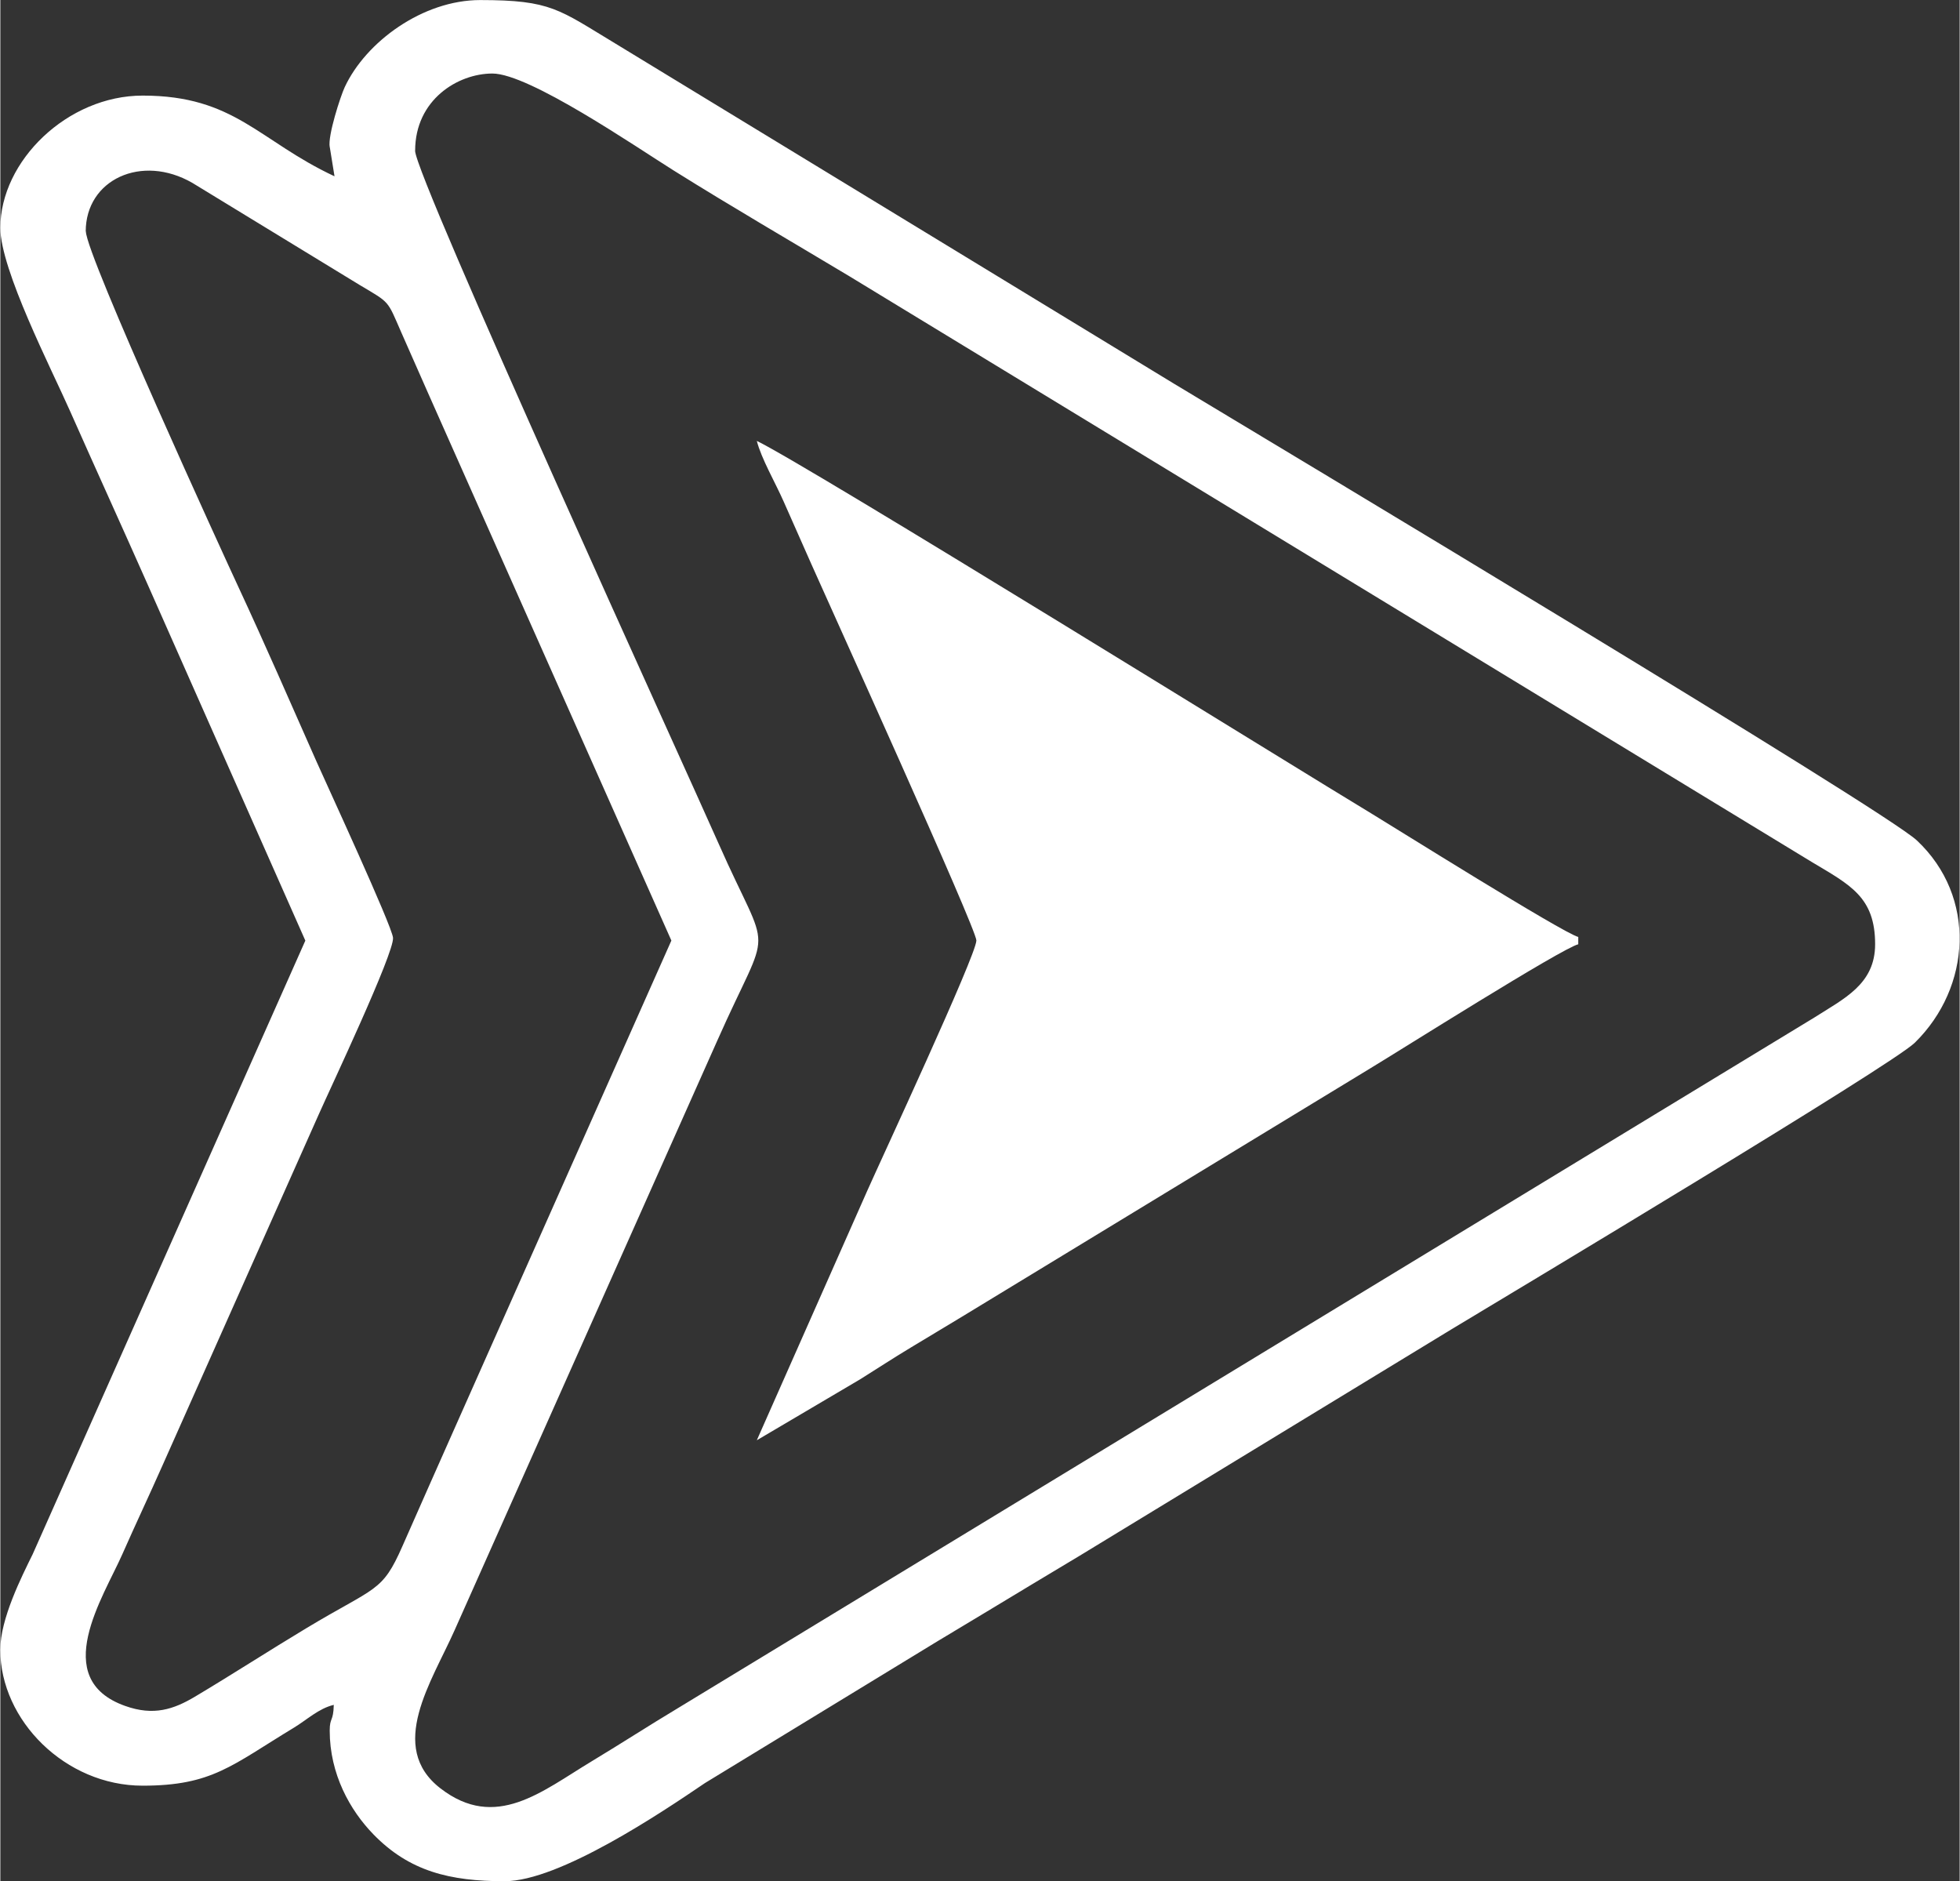
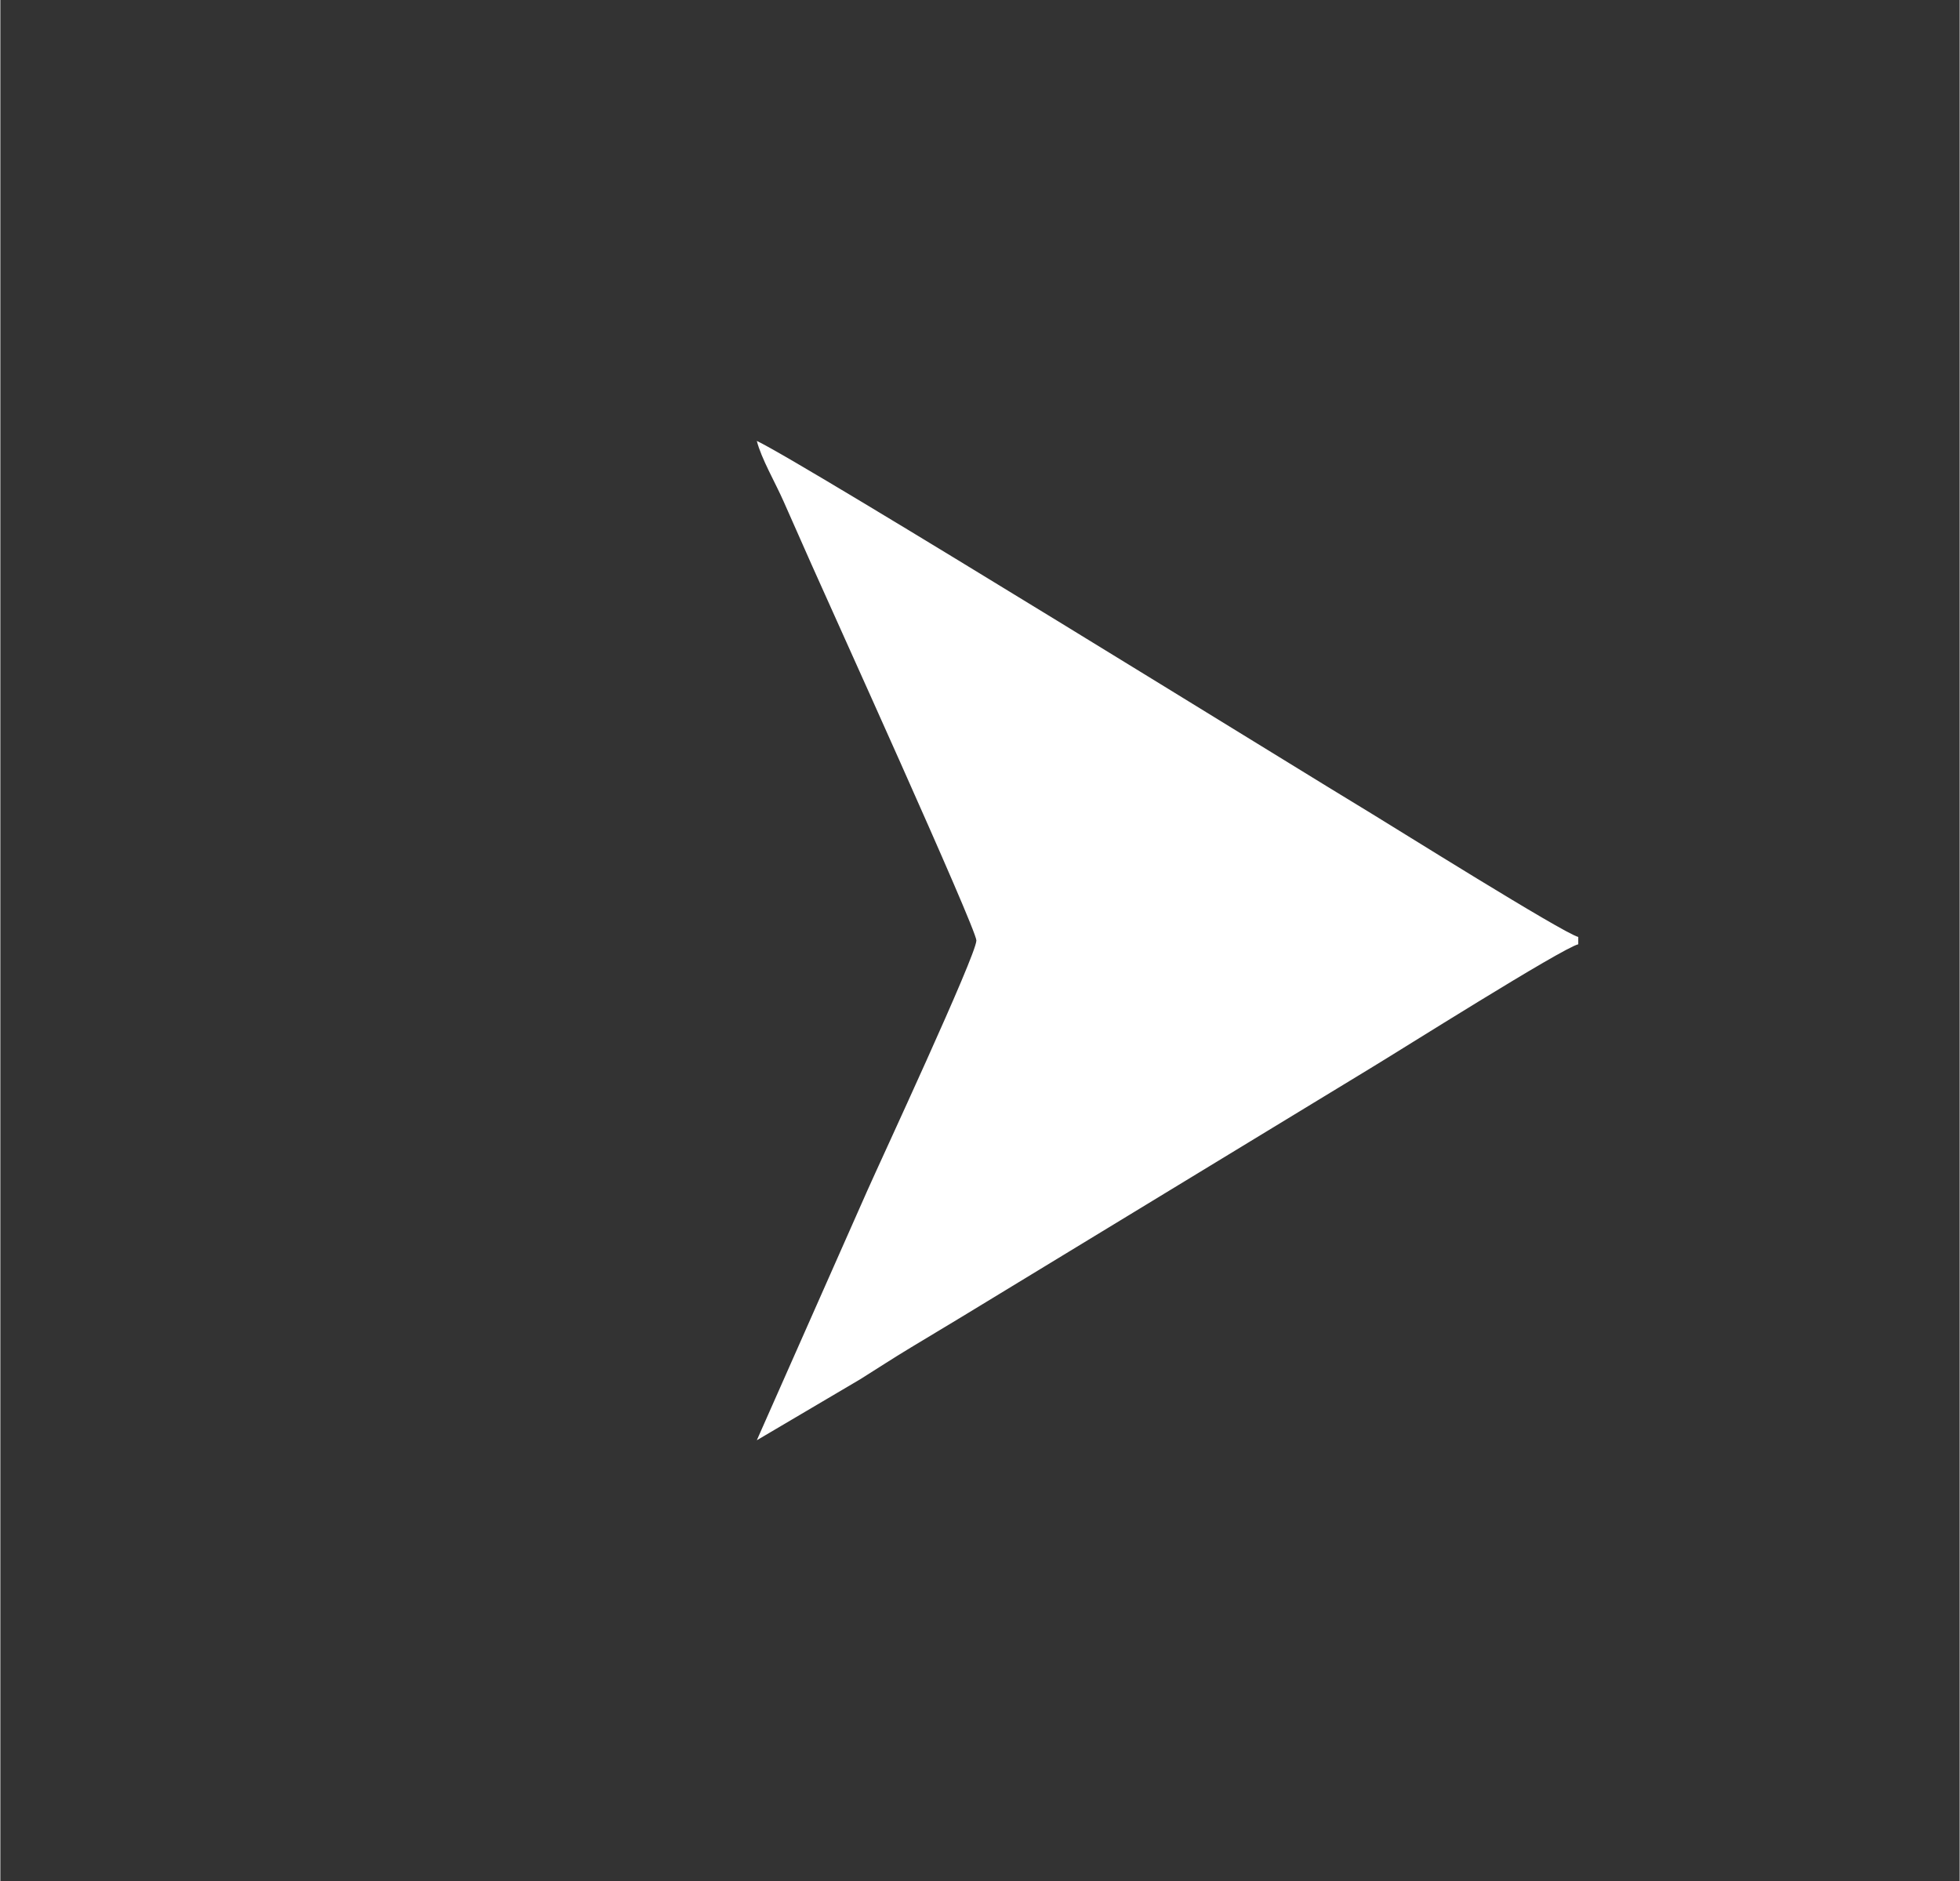
<svg xmlns="http://www.w3.org/2000/svg" xml:space="preserve" width="0.347in" height="0.333in" version="1.1" style="shape-rendering:geometricPrecision; text-rendering:geometricPrecision; image-rendering:optimizeQuality; fill-rule:evenodd; clip-rule:evenodd" viewBox="0 0 347.23 333.34">
  <rect x="0" y="0" width="347.23" height="333.34" fill="#333333" stroke="none" />
  <defs>
    <style type="text/css">
   
    .fil0 {fill:white}
   
  </style>
  </defs>
  <g id="Layer_x0020_1">
    <g id="_3077865426576">
-       <path class="fil0" d="M15.13 41.02c0,-9.2 9.91,-13.8 18.9,-8.61l29.68 18.11c5.39,3.21 4.82,2.61 7.33,8.35 3.31,7.56 6.43,14.53 9.68,21.86l38.2 85.94 -38.2 85.94c-3.17,7.15 -6.28,14.13 -9.47,21.39 -3.62,8.24 -4.66,7.08 -17.05,14.54 -6.83,4.11 -12.89,8.05 -19.73,12.13 -3.77,2.24 -7.31,3.43 -12.35,1.63 -13.52,-4.79 -3.83,-19.32 -0.49,-26.91 2.29,-5.19 4.83,-10.57 7.11,-15.72l27.7 -62.22c1.98,-4.48 13.38,-28.58 13.15,-31.27 -0.18,-2.12 -11.76,-27.17 -13.56,-31.23 -4.7,-10.62 -9.02,-20.56 -13.9,-31.06 -2.22,-4.76 -26.97,-58.74 -26.97,-62.88zm58.38 -14.32c0,-9.03 7.58,-13.67 13.69,-13.67 6.52,0 25.35,12.94 32.14,17.19 10.44,6.53 20.62,12.43 31.14,18.74l170.53 103.78c6.8,4.07 11.24,6.2 11.24,14.58 0,7.11 -5.52,9.63 -10.82,13.02l-201.22 122.27c-5.37,3.22 -9.94,6.2 -15.43,9.51 -8.83,5.32 -16.98,12.35 -26.78,4.79 -9.52,-7.35 -1.54,-18.92 2.5,-28.02l46.54 -104.45c9.73,-21.96 9.63,-13.7 0.2,-35.06 -5.63,-12.76 -53.74,-118.09 -53.74,-122.68zm-15.13 -0.65l0.84 5.19c-13.45,-6.29 -17.67,-14.3 -34,-14.3 -13.32,0 -25.22,11.58 -25.22,23.44 0,7.39 9.05,24.99 12.35,32.46 4.56,10.29 9.22,20.5 13.9,31.06l27.8 62.78 -48.31 108.71c-1.96,3.99 -5.75,11.46 -5.75,16.95 0,12.51 11.53,24.09 25.22,24.09 12.33,0 15.78,-3.6 26.82,-10.28 2.34,-1.42 4.36,-3.39 7.06,-4.04 -0.07,3.01 -0.72,2.18 -0.72,4.56 0,7.72 3.61,14.14 7.75,18.39 6.37,6.55 13.54,8.3 23.24,8.3 9.72,0 27.82,-12.17 35.52,-17.4l41.31 -25.19c2.98,-1.78 5.44,-3.27 8.22,-4.94 5.66,-3.41 10.99,-6.64 16.87,-10.15l65.87 -40.11c10.74,-6.47 78.03,-46.77 82.14,-50.8 10.01,-9.83 10.99,-25.86 0.36,-35.84 -5.83,-5.47 -112.51,-69.41 -131.66,-80.94l-99.02 -60.29c-10,-6.02 -11.34,-7.69 -23.93,-7.69 -10.16,0 -20.26,7.38 -24.01,15.43 -0.75,1.61 -3.03,8.61 -2.66,10.62z" />
      <path class="fil0" d="M172.97 166.67c0,2.54 -17.06,39.19 -19.35,44.37l-19.56 44.18 18.31 -10.8c3.25,-2.03 5.66,-3.63 8.93,-5.6 3.22,-1.94 5.79,-3.49 9.08,-5.47l72.36 -44.01c5.15,-3.1 33.97,-21.3 36.9,-22.01l0 -1.3c-2.64,-0.64 -33.22,-19.8 -36.46,-21.75 -12.27,-7.39 -100.23,-61.89 -109.12,-66.15 0.81,3.15 3.25,7.33 4.74,10.7 1.79,4.06 3.15,7.11 4.94,11.16 3.15,7.12 29.24,64.59 29.24,66.69z" />
    </g>
  </g>
</svg>